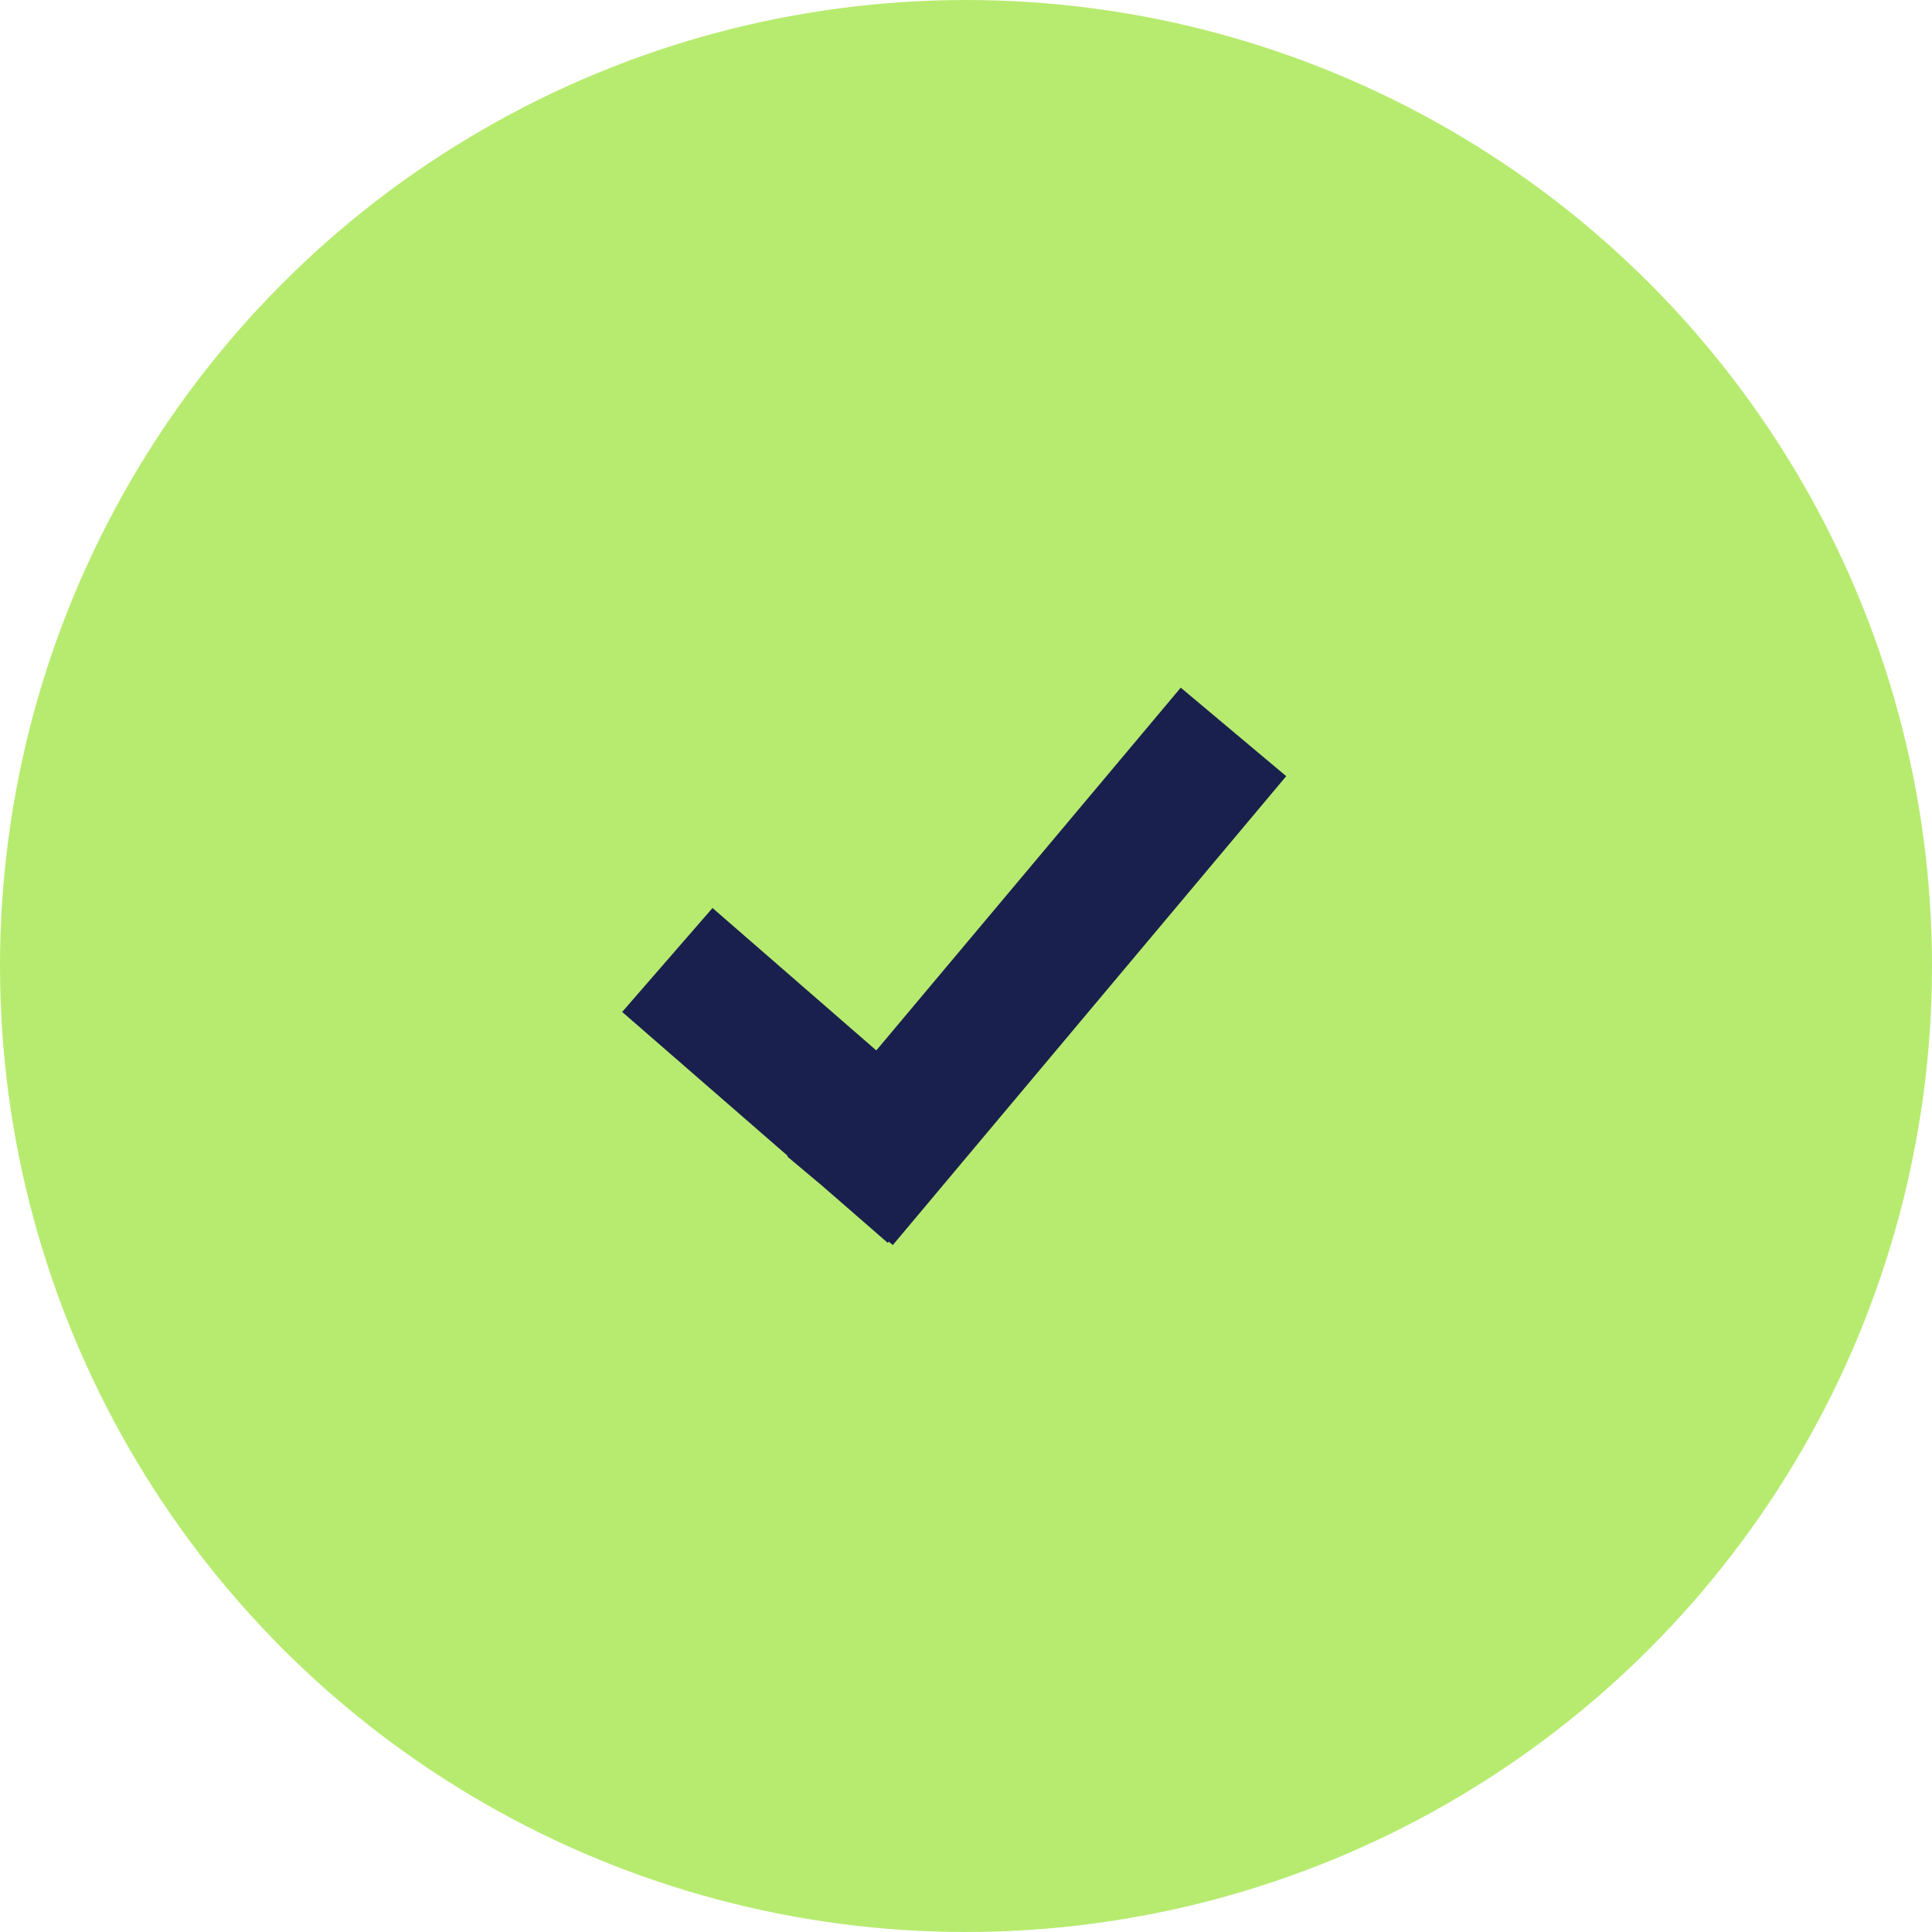
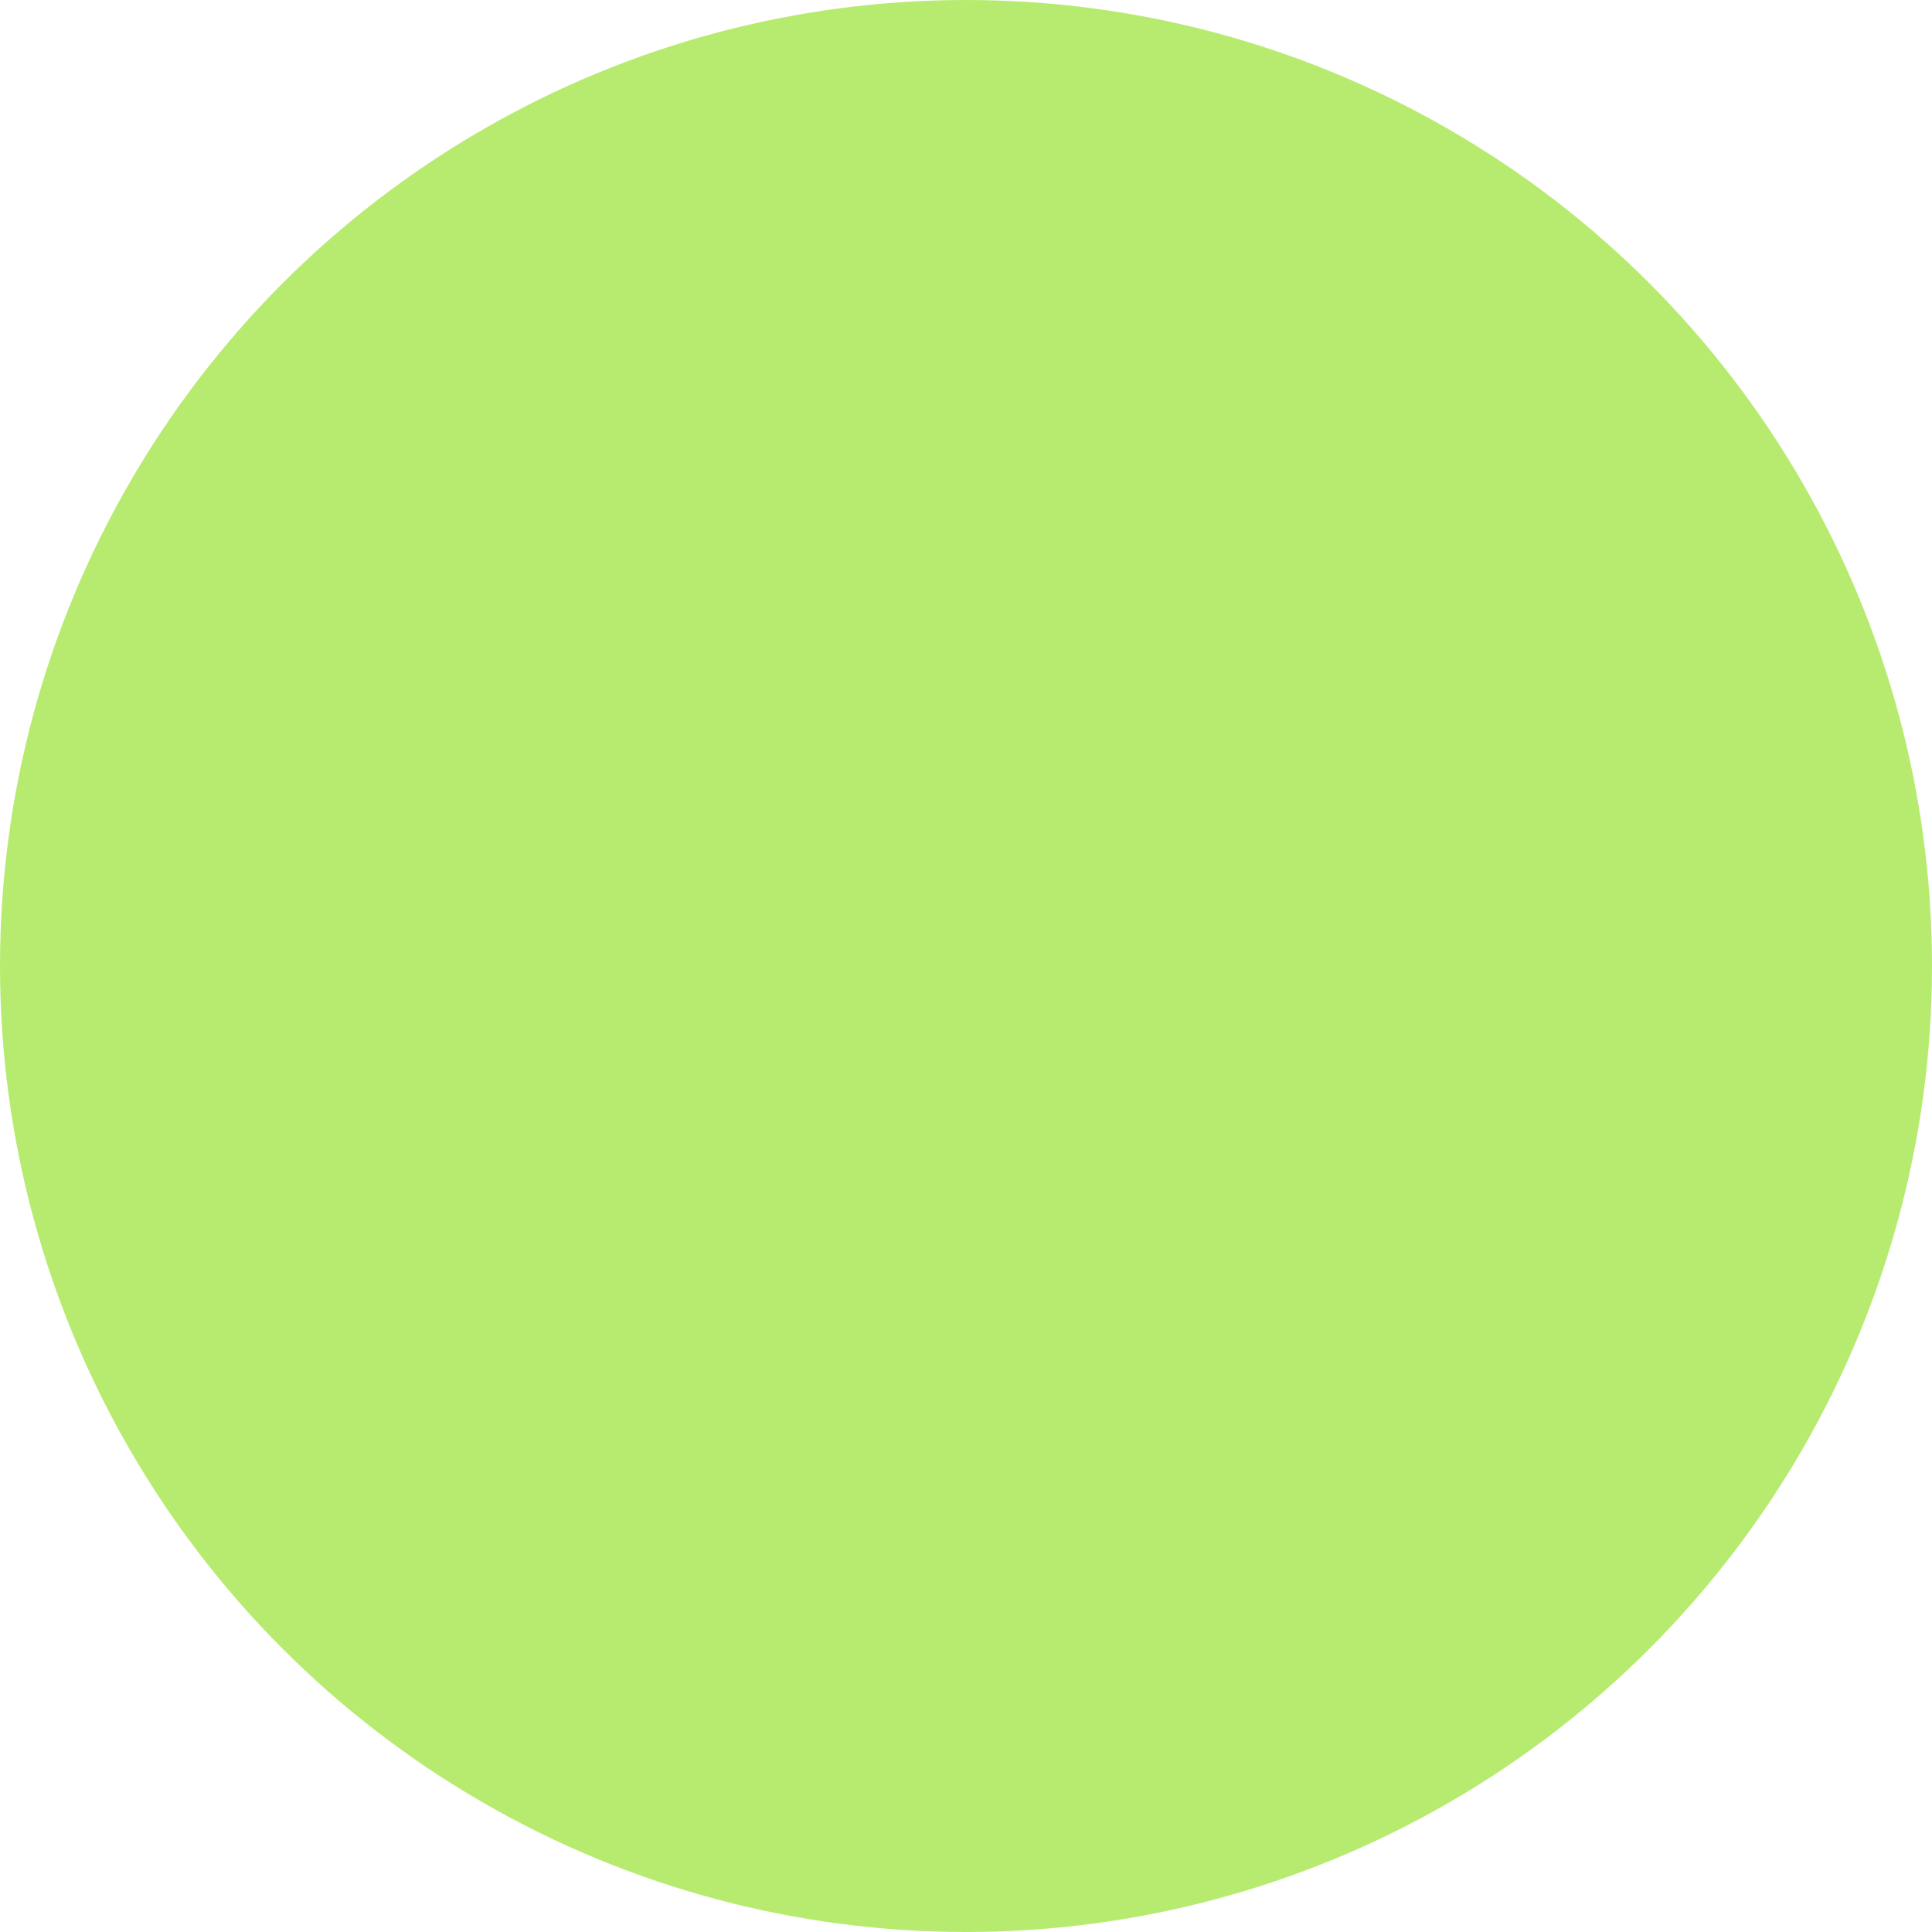
<svg xmlns="http://www.w3.org/2000/svg" width="59px" height="59px" viewBox="0 0 59 59" version="1.1">
  <title>Group 5</title>
  <g id="Welcome" stroke="none" stroke-width="1" fill="none" fill-rule="evenodd">
    <g id="CARD-READER-PAGE" transform="translate(-617, -3427)">
      <g id="Group" transform="translate(234, 3427)">
        <g id="Group-5" transform="translate(383, 0)">
          <circle id="Oval-Copy" fill="#B7EB6F" cx="29.5" cy="29.5" r="29.5" />
-           <path d="M36.058,21 L39.279,23.703 L27.265,38.022 L27.142,37.919 L27.111,37.955 L25.092,36.199 L24.043,35.319 L24.057,35.3 L19,30.903 L21.759,27.729 L26.761,32.078 L36.058,21 Z" id="Combined-Shape-Copy-3" fill="#19204E" />
        </g>
      </g>
    </g>
  </g>
</svg>